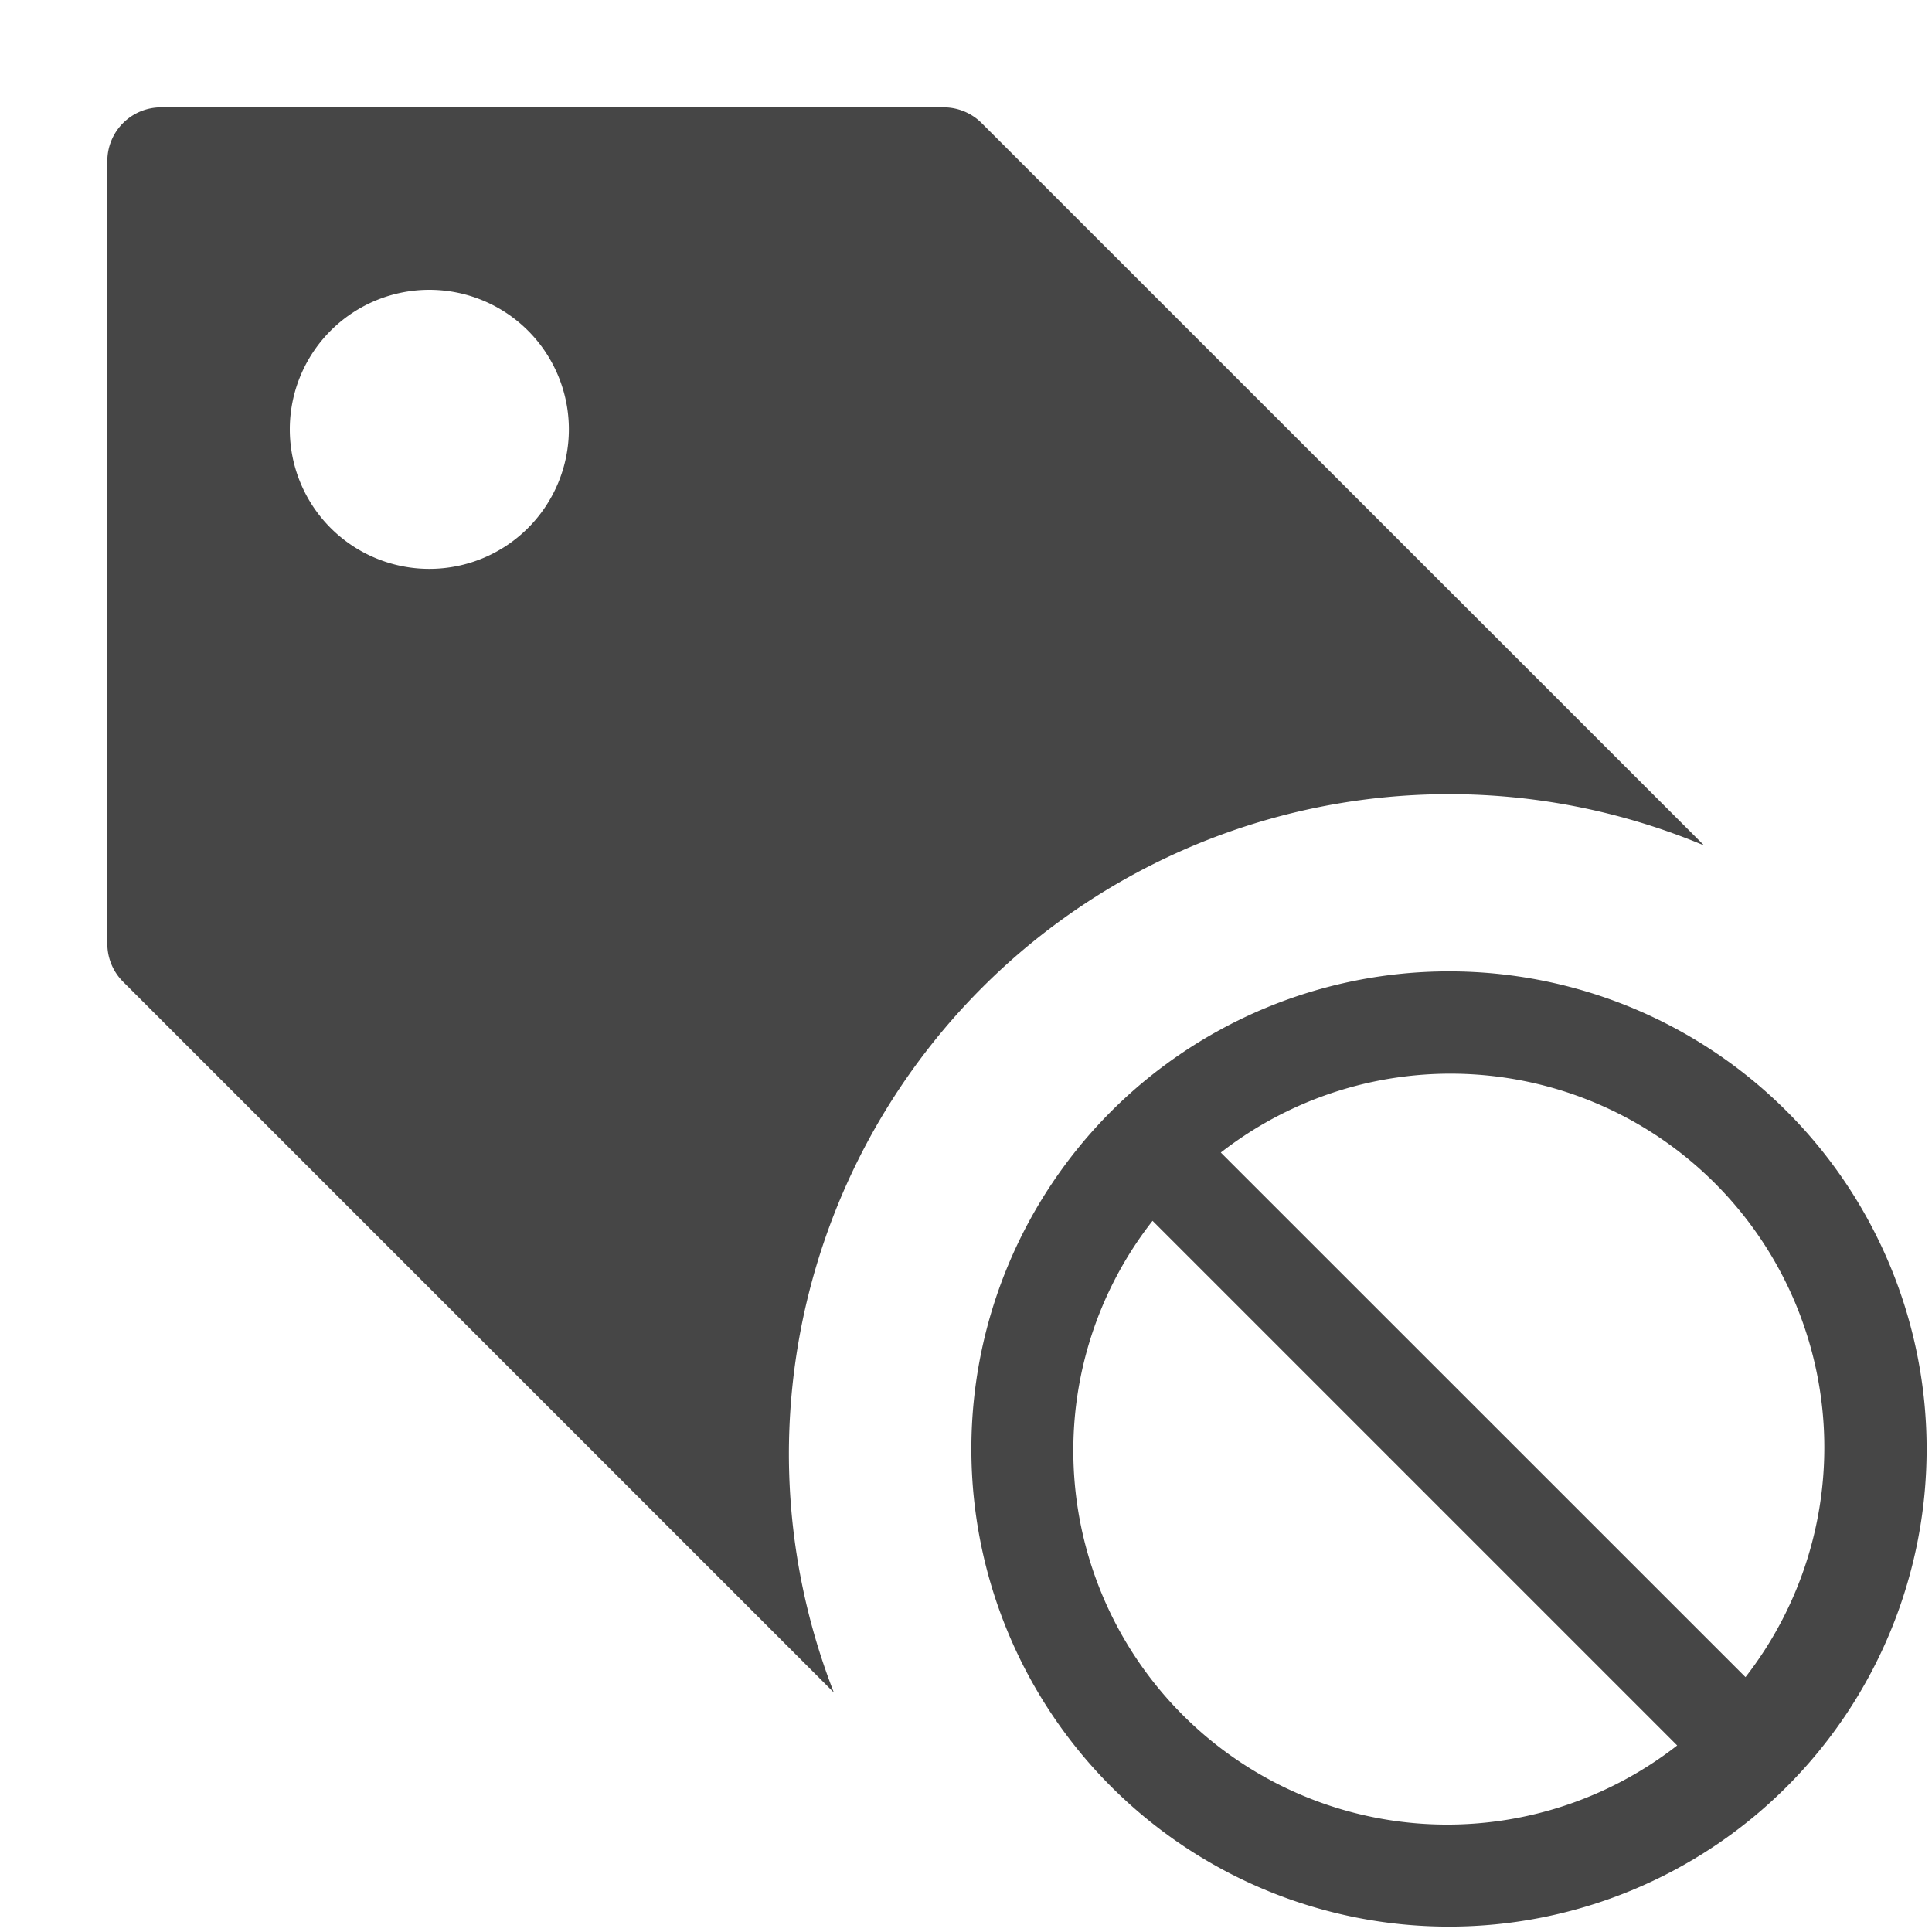
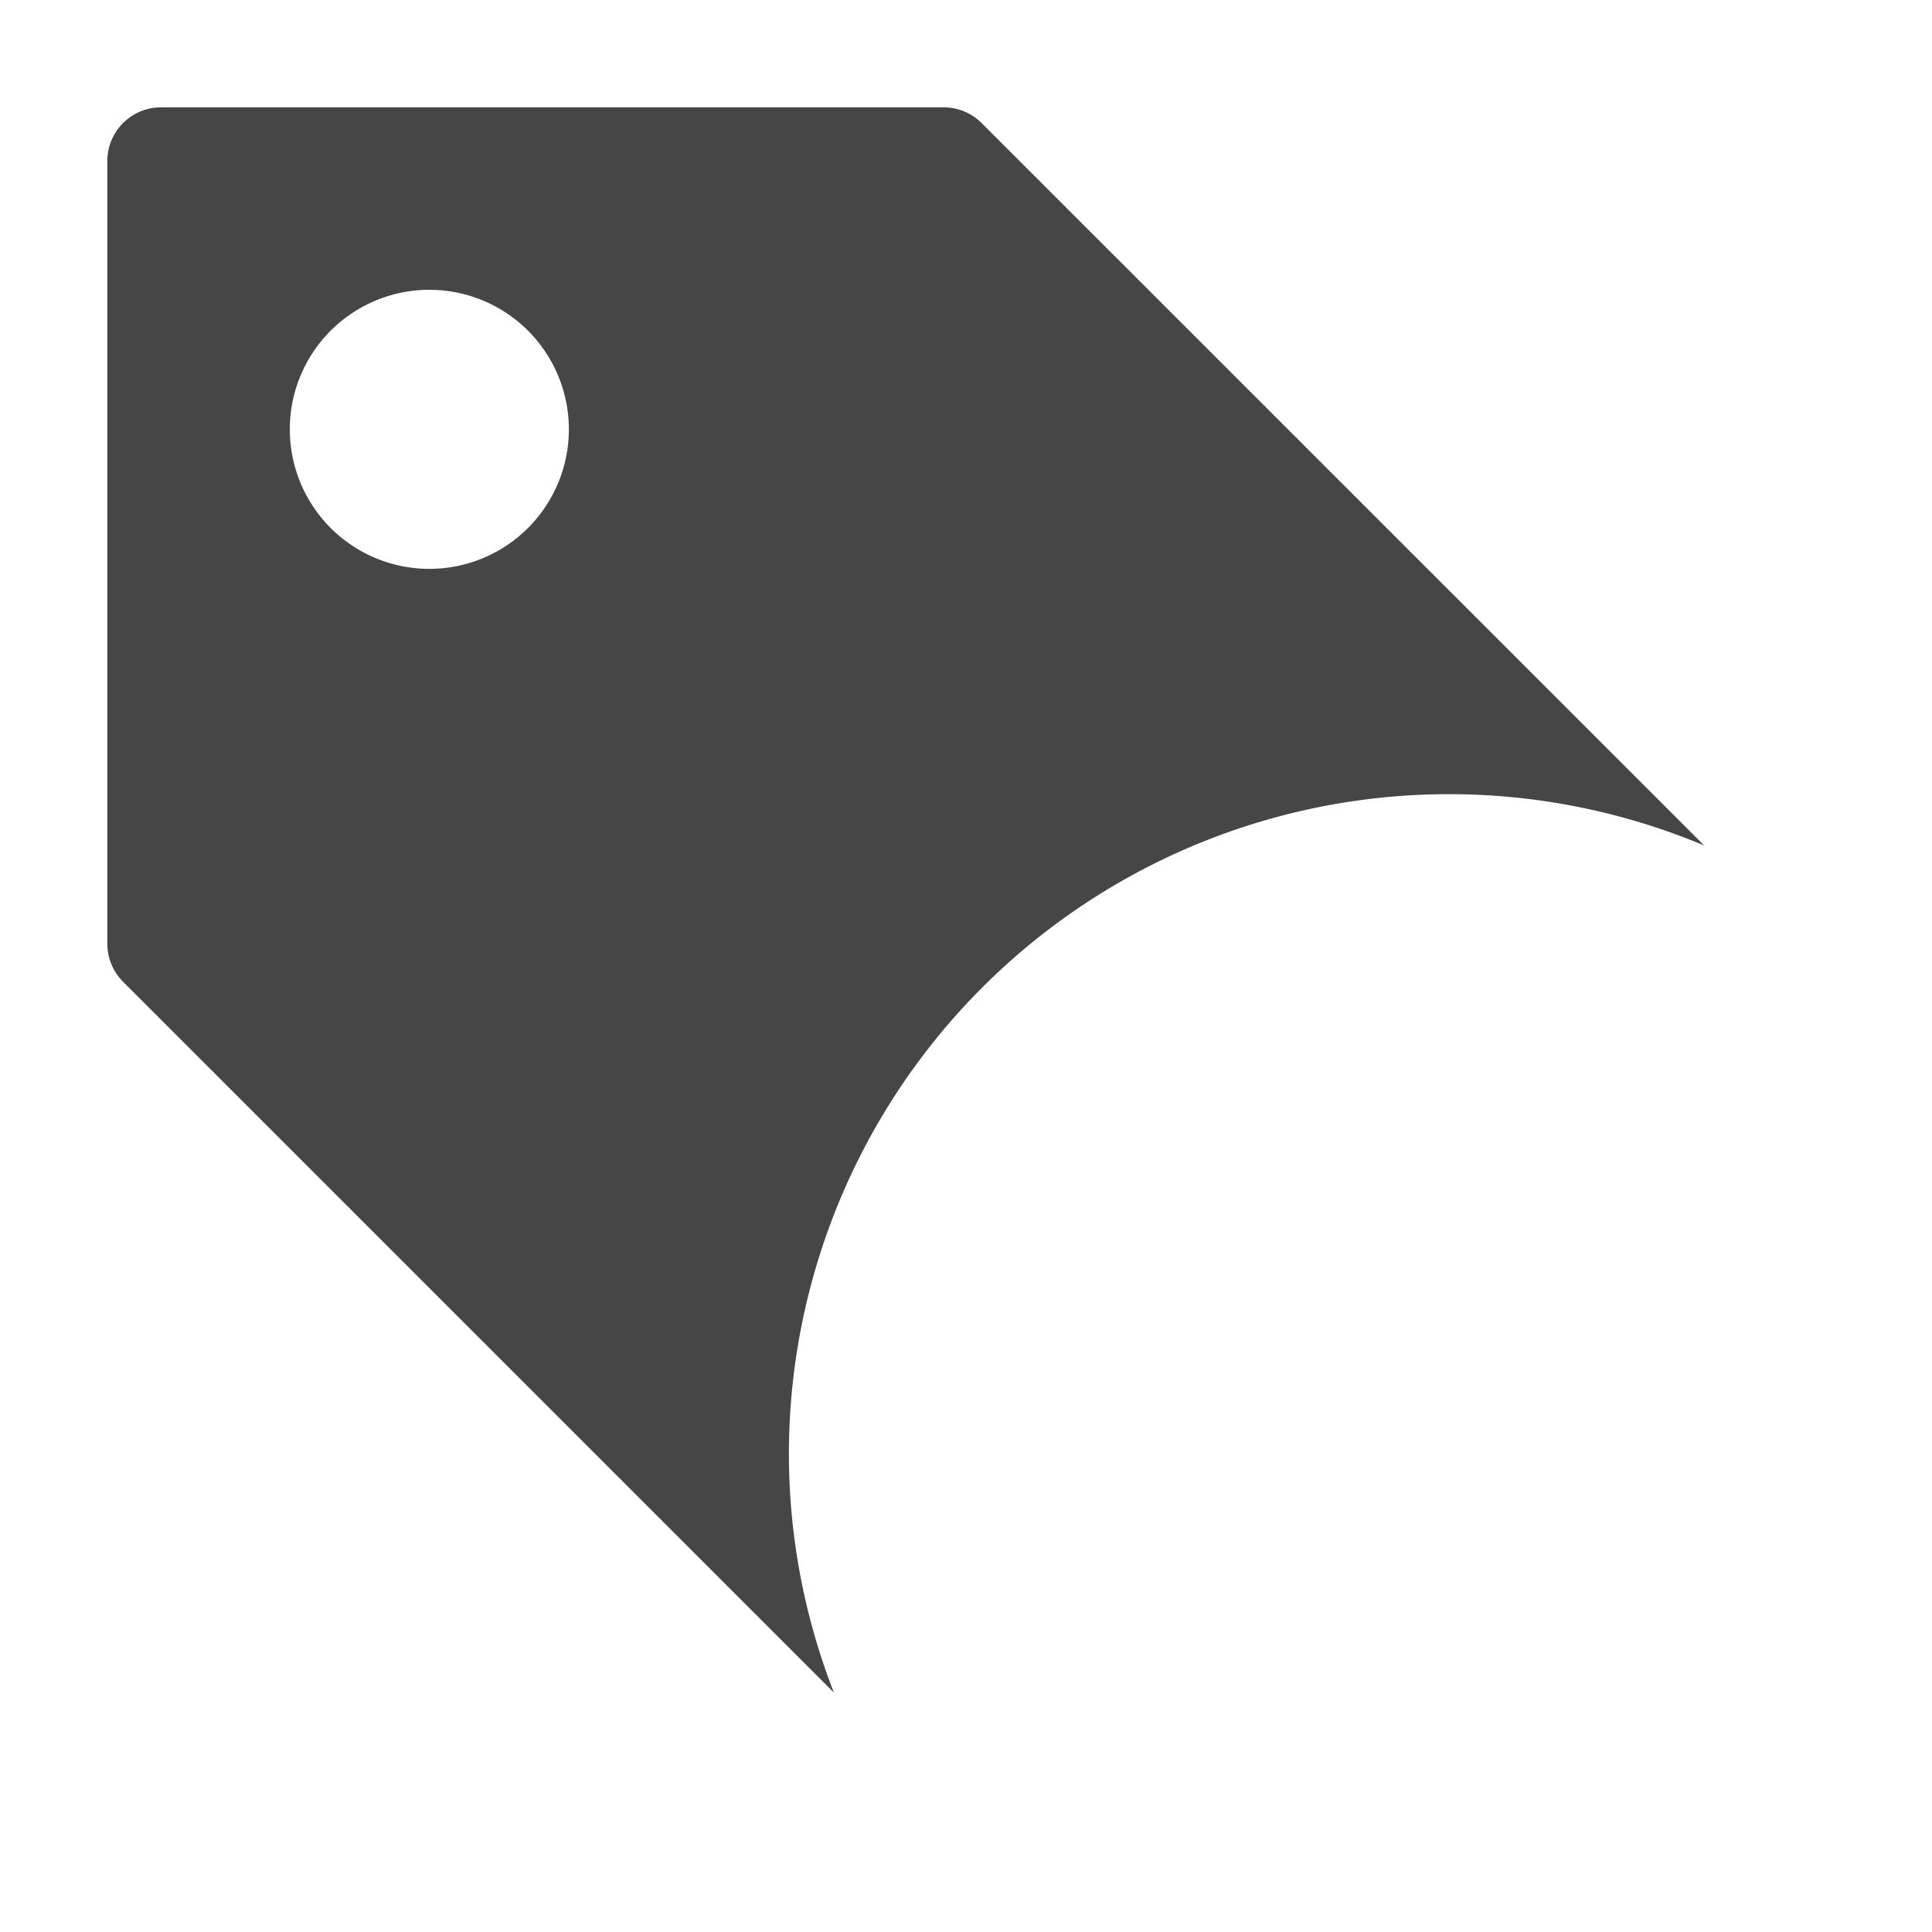
<svg xmlns="http://www.w3.org/2000/svg" height="18" viewBox="0 0 18 18" width="18">
  <defs>
    <style>
      .fill {
        fill: #464646;
      }
    </style>
  </defs>
  <title>S LabelExclude 18 N</title>
-   <rect id="Canvas" fill="#ff13dc" opacity="0" width="18" height="18" />
  <path class="fill" d="M7.35,13.55a6.15,6.15,0,0,1,8.527-5.673L9.146,1.147A.5.5,0,0,0,8.793,1H1.5a.5.5,0,0,0-.5.5V8.793a.5.5,0,0,0,.146.353l6.623,6.623A6.125,6.125,0,0,1,7.35,13.55ZM4,5.3A1.3,1.3,0,1,1,5.3,4,1.3,1.3,0,0,1,4,5.3Z" />
-   <path class="fill" d="M13.5,9.05a4.45,4.45,0,1,0,4.45,4.45A4.45,4.45,0,0,0,13.5,9.05ZM10,13.5a3.467,3.467,0,0,1,.738-2.126l4.888,4.888A3.483,3.483,0,0,1,10,13.5Zm6.263,2.126L11.374,10.738a3.483,3.483,0,0,1,4.888,4.888Z" />
</svg>